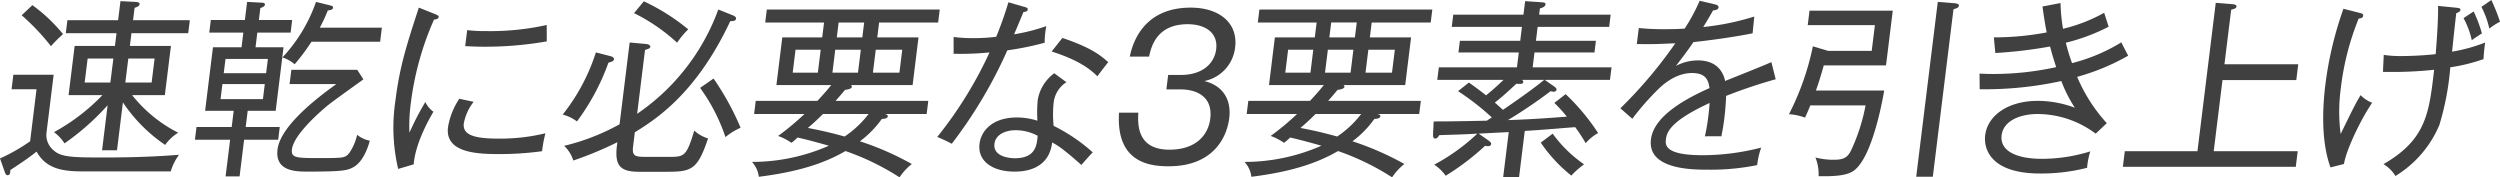
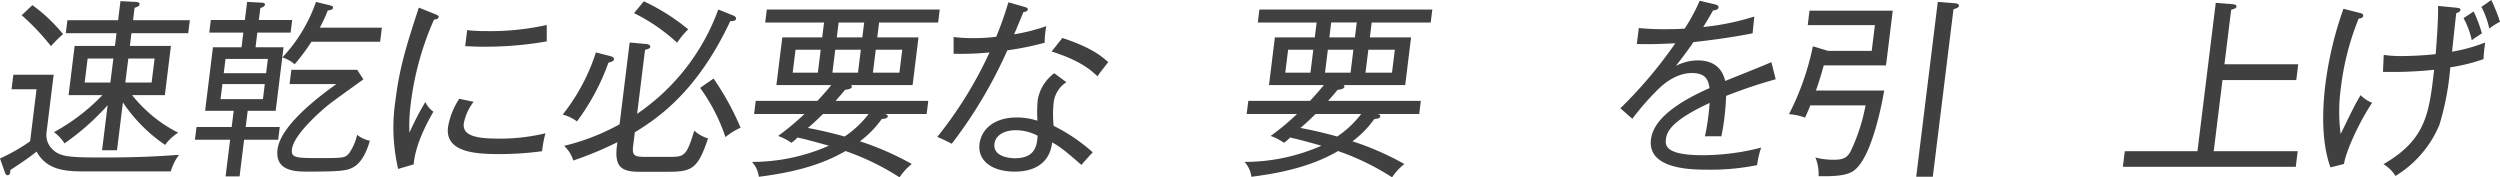
<svg xmlns="http://www.w3.org/2000/svg" width="418.377" height="29.674" viewBox="0 0 418.377 29.674">
  <g id="copy_sanyoso_mb" transform="translate(-6224.722 -1836.591)">
    <g id="グループ_1888" data-name="グループ 1888">
      <path id="パス_4234" data-name="パス 4234" d="M6253.3,1865.277h-14.152c-3.1,0-6.519-.033-8.3-3.319-1.579,1.244-2.473,1.819-4.405,3.095.026.574-.1.861-.485.861-.189,0-.348-.255-.416-.478l-.821-2.329a30.369,30.369,0,0,0,5.041-2.872l1.075-8.711h-4.18l.3-2.425h6.744l-1.189,9.636a3.3,3.3,0,0,0,1.209,3.031c1.164,1.085,3.02,1.181,8.118,1.181,6.617,0,10.132-.255,12.846-.447A8.589,8.589,0,0,0,6253.3,1865.277Zm-20.05-20.964a38.633,38.633,0,0,0-4.9-5.169l1.792-1.692a27.123,27.123,0,0,1,5.132,4.85A23.592,23.592,0,0,0,6233.248,1844.313Zm19.111,16.528a26.074,26.074,0,0,1-7.07-7.115l-.988,8.009h-2.5l.93-7.531a41.549,41.549,0,0,1-7.215,6.382,7.107,7.107,0,0,0-1.763-1.883,33.308,33.308,0,0,0,8.11-6.19h-5.667l1.016-8.232h6.743l.264-2.138h-8.485l.267-2.17h8.486l.394-3.191,2.517.128c.439.032.713.127.681.383-.027.223-.141.383-.835.606l-.256,2.074h9.5l-.268,2.17h-9.5l-.264,2.138h6.87l-1.016,8.232h-5.478a23.239,23.239,0,0,0,7.71,6.286A7.564,7.564,0,0,0,6252.359,1860.841Zm-8.665-14.454h-4.306l-.5,4.02h4.3Zm6.9,0h-4.4l-.5,4.02h4.4Z" fill="#404040" />
      <path id="パス_4235" data-name="パス 4235" d="M6265.573,1859.98l-.756,6.126h-2.343l.757-6.126h-5.89l.264-2.138h5.889l.335-2.712h-4.781l1.312-10.626h4.781l.3-2.457h-5.7l.26-2.106h5.7l.374-3.031,2.422.127c.191,0,.6.033.559.351s-.533.479-.764.543l-.248,2.01h5.572l-.259,2.106h-5.573l-.3,2.457h4.685l-1.311,10.626h-4.686l-.335,2.712h5.7l-.263,2.138Zm3.461-9.318h-7.092l-.311,2.521h7.093Zm.521-4.212h-7.093l-.3,2.394h7.093Zm14.29,18.124c-1.022.575-2.023.734-7.627.734-1.9,0-5.509,0-5.052-3.7.477-3.861,6.363-8.456,9.836-10.945h-7.82l.3-2.393H6284.5l1.037,1.6c-.973.7-5.21,3.733-6.02,4.4-2.294,1.914-5.673,5.169-5.937,7.307-.18,1.468.738,1.468,4.886,1.468,3.957,0,4-.064,4.692-.83a8.69,8.69,0,0,0,1.329-3.063,4.919,4.919,0,0,0,2.126.989C6286.205,1861.607,6285.372,1863.745,6283.845,1864.574Zm-7-20.995a35.581,35.581,0,0,1-2.808,3.765,6.163,6.163,0,0,0-2.043-1.148,26.185,26.185,0,0,0,5.611-9.286l2.335.574c.368.1.55.16.518.415-.035.287-.4.383-.878.447a27.515,27.515,0,0,1-1.336,2.872h10.385l-.291,2.361Z" fill="#404040" />
      <path id="パス_4236" data-name="パス 4236" d="M6293.956,1864.095l-2.6.767a30.236,30.236,0,0,1-.442-11.551c.689-5.584,1.917-9.381,3.9-15.444l2.715,1.085c.484.192.626.319.607.479-.043.35-.428.383-.784.446a49.316,49.316,0,0,0-3.882,14.008,27.463,27.463,0,0,0-.227,4.914,46.18,46.18,0,0,1,2.66-5.137,4.162,4.162,0,0,0,1.352,1.627C6296.458,1856.661,6294.232,1860.586,6293.956,1864.095Zm21.487-2.2a52.292,52.292,0,0,1-7.406.479c-3.926,0-8.848-.383-8.341-4.5a12.214,12.214,0,0,1,1.885-4.755l2.406.511a8.361,8.361,0,0,0-1.647,3.606c-.253,2.042,2,2.552,5.827,2.552a32.183,32.183,0,0,0,7.836-.893A19.66,19.66,0,0,0,6315.443,1861.894Zm-9.715-17.486c-1.456,0-2.4-.064-3.155-.095l.331-2.68a25.611,25.611,0,0,0,3.177.159,43.482,43.482,0,0,0,10.133-1.021c0,.255.017,1.914.009,2.744A59.25,59.25,0,0,1,6305.728,1844.408Z" fill="#404040" />
      <path id="パス_4237" data-name="パス 4237" d="M6326.931,1846c.182.064.578.192.539.51-.036.288-.27.383-.926.575a37.761,37.761,0,0,1-5.266,9.828,6.872,6.872,0,0,0-2.391-1.149,32.6,32.6,0,0,0,5.558-10.4Zm20.473-6.828c.361.159.527.351.5.542-.051.415-.621.415-.969.415-5.624,11.965-12.24,16.3-15.974,18.6l-.291,2.361c-.217,1.755.416,1.755,2.569,1.755h3.419c2.566,0,2.953-.064,4.248-4.4a5.824,5.824,0,0,0,2.309,1.308c-1.711,5.137-2.716,5.584-6.737,5.584H6331.7c-3.07,0-4.164-.893-3.734-4.371l.07-.575a59.044,59.044,0,0,1-7.375,3.064,5.6,5.6,0,0,0-1.532-2.457,36.853,36.853,0,0,0,9.277-3.606l1.69-13.689,2.818.256c.281.031.674.191.639.478-.027.224-.329.351-.887.511l-1.319,10.689a36.036,36.036,0,0,0,13.584-17.454Zm-14.937-2.362a34.677,34.677,0,0,1,7.431,4.691,14.23,14.23,0,0,0-1.86,2.234,30.775,30.775,0,0,0-7.209-4.946Zm11.671,12.923a46.086,46.086,0,0,1,4.524,8.232,11.1,11.1,0,0,0-2.536,1.564,30.488,30.488,0,0,0-4.239-8.232Z" fill="#404040" />
      <path id="パス_4238" data-name="パス 4238" d="M6357.166,1860.49a9.415,9.415,0,0,0-2.232-1.148,42.888,42.888,0,0,0,4.411-3.67h-8.423l.272-2.2h10.322c1.095-1.18,1.76-1.946,2.321-2.648h-9.182l.985-7.977h6.68l.308-2.489h-9.847l.268-2.17h28.938l-.267,2.17h-9.878l-.308,2.489h6.9l-.985,7.977H6367.1a.307.307,0,0,1,.186.287c-.048.383-.819.479-1.14.51-.371.447-.965,1.149-1.59,1.851h15.514l-.271,2.2h-6.966c.278.064.484.192.46.383-.048.383-.622.414-1.006.447a16.63,16.63,0,0,1-3.658,3.733,48.149,48.149,0,0,1,8.682,3.8,9.618,9.618,0,0,0-2.049,2.233,42.063,42.063,0,0,0-9.05-4.4c-3.822,2.233-8.416,3.542-14.5,4.308a4.444,4.444,0,0,0-1.148-2.489,31.883,31.883,0,0,0,12.873-2.712c-2.725-.766-3.86-1.053-5.246-1.373A7.168,7.168,0,0,1,6357.166,1860.49Zm4.9-15.571h-4.211l-.473,3.829h4.211Zm.382,10.753c-.5.479-1.478,1.468-2.535,2.329,2.164.415,3.737.766,6.155,1.436a16.9,16.9,0,0,0,4.011-3.765Zm1.583-6.924h4.275l.473-3.829H6364.5Zm5.311-8.392h-4.274l-.308,2.489h4.274Zm1.465,8.392h4.432l.473-3.829h-4.433Z" fill="#404040" />
      <path id="パス_4239" data-name="パス 4239" d="M6393.3,1845.014A77.057,77.057,0,0,1,6384,1860.65c-.772-.415-1.19-.607-2.423-1.149a67.667,67.667,0,0,0,8.743-14.135,49.575,49.575,0,0,1-6.011.223l0-2.808a25.029,25.029,0,0,0,3.269.191,30.737,30.737,0,0,0,3.86-.223,59.769,59.769,0,0,0,2.042-5.775l2.783.8c.337.095.482.191.455.414-.043.351-.459.383-.716.415-.719,1.723-.945,2.265-1.569,3.733a32.277,32.277,0,0,0,5.393-1.372,13.944,13.944,0,0,0-.279,2.777A48.907,48.907,0,0,1,6393.3,1845.014Zm12.387,19.177c-3.168-2.807-3.967-3.254-4.886-3.765-.571,4.882-5.257,4.882-6.333,4.882-3.547,0-6.188-1.691-5.821-4.658.267-2.17,2.159-4.4,6.243-4.4a11.383,11.383,0,0,1,3.447.543,21.937,21.937,0,0,1,.054-3.51,7.008,7.008,0,0,1,2.763-4.435l2.032,1.5a4.667,4.667,0,0,0-2.136,3.445,18.216,18.216,0,0,0,0,3.861,28.956,28.956,0,0,1,6.545,4.436C6406.909,1862.787,6406.427,1863.362,6405.691,1864.191Zm-11-5.807c-1.678,0-3.347.7-3.54,2.266-.3,2.424,3.247,2.424,3.405,2.424,3.545,0,3.7-2.3,3.82-3.765A7.819,7.819,0,0,0,6394.693,1858.384Zm13.685-9.03c-.99-.957-2.753-2.584-7.657-4.148l1.8-2.265c4.652,1.563,6.33,2.84,7.669,4.052C6409.587,1847.759,6408.875,1848.652,6408.378,1849.354Z" fill="#404040" />
-       <path id="パス_4240" data-name="パス 4240" d="M6415.225,1855.448c-.114,1.947-.226,6.191,5.188,6.191,4.591,0,6.526-2.585,6.844-5.17.513-4.147-2.94-4.913-4.871-4.913h-2.47l.3-2.425h2.152c3.484,0,5.576-1.819,5.883-4.308.331-2.68-1.731-4.18-4.771-4.18-5.224,0-6.1,3.8-6.464,5.425h-3.23c.356-1.6,1.836-8.2,10.195-8.2,4.812,0,7.944,2.585,7.444,6.637a6.467,6.467,0,0,1-5.161,5.648c3.135.766,4.554,3.127,4.171,6.222-.421,3.414-2.861,8.041-10.112,8.041-2.944,0-8.873-.447-8.328-8.967Z" fill="#404040" />
      <path id="パス_4241" data-name="パス 4241" d="M6439.6,1860.49a9.411,9.411,0,0,0-2.233-1.148,42.616,42.616,0,0,0,4.411-3.67h-8.422l.271-2.2h10.322c1.1-1.18,1.76-1.946,2.322-2.648h-9.182l.984-7.977h6.681l.308-2.489h-9.847l.268-2.17h28.938l-.268,2.17h-9.877l-.308,2.489h6.9l-.984,7.977h-10.354a.309.309,0,0,1,.187.287c-.048.383-.819.479-1.141.51-.371.447-.964,1.149-1.59,1.851H6462.5l-.271,2.2h-6.966c.277.064.483.192.46.383-.048.383-.622.414-1.006.447a16.663,16.663,0,0,1-3.658,3.733,48.216,48.216,0,0,1,8.682,3.8,9.63,9.63,0,0,0-2.05,2.233,42.006,42.006,0,0,0-9.049-4.4c-3.823,2.233-8.416,3.542-14.5,4.308a4.445,4.445,0,0,0-1.149-2.489,31.874,31.874,0,0,0,12.873-2.712c-2.724-.766-3.859-1.053-5.245-1.373A7.275,7.275,0,0,1,6439.6,1860.49Zm4.9-15.571h-4.211l-.472,3.829h4.211Zm.383,10.753c-.5.479-1.479,1.468-2.535,2.329,2.164.415,3.736.766,6.154,1.436a16.9,16.9,0,0,0,4.012-3.765Zm1.583-6.924h4.274l.473-3.829h-4.274Zm5.311-8.392H6447.5l-.307,2.489h4.274Zm1.464,8.392h4.433l.473-3.829h-4.433Z" fill="#404040" />
-       <path id="パス_4242" data-name="パス 4242" d="M6483.234,1849.961l1.516,1.052c.147.1.5.352.467.575a.467.467,0,0,1-.486.351,1.327,1.327,0,0,1-.5-.1,83.652,83.652,0,0,1-7.153,4.85c3.273-.1,6.562-.319,9.855-.575a23.394,23.394,0,0,0-2.091-2.3l1.89-1.469a35.849,35.849,0,0,1,5.435,6.51,7.8,7.8,0,0,0-2.077,1.691,28.478,28.478,0,0,0-1.759-2.68c-4.413.351-4.928.414-8.438.638l-.954,7.722h-2.659l.93-7.531-5.034.256,1.691,1.18c.173.128.431.351.407.543-.039.319-.363.383-.585.383a2.425,2.425,0,0,1-.435-.064,41.964,41.964,0,0,1-6.6,5.009,6.821,6.821,0,0,0-1.923-1.851,33.089,33.089,0,0,0,7.227-5.2c-1.851.127-4.424.191-6.364.255-.2.319-.387.574-.7.574-.381,0-.35-.51-.349-.766l.1-2.1c2.975,0,5.927-.064,8.912-.128.312-.224.687-.447.827-.543a42.887,42.887,0,0,0-5.662-4.4l1.823-1.436c1.339.958,1.86,1.34,2.87,2.138,1.374-1.117,2.16-1.851,2.916-2.584h-11.082l.26-2.107h13.076l.308-2.488h-10.1l.24-1.947h10.1l.287-2.329h-11.746l.252-2.042h11.746l.28-2.266,2.794.192c.282.032.661.032.622.35-.05.416-.578.575-.938.671l-.13,1.053h11.969l-.252,2.042h-11.969l-.287,2.329H6491.8l-.24,1.947h-10.037l-.308,2.488h13.2l-.26,2.107Zm-3.8,0a.435.435,0,0,1,.2.414c-.036.287-.512.287-1.137.223-1.107,1.021-2.361,2.2-3.619,3.16.63.542,1.025.925,1.37,1.212,4.356-2.967,6.148-4.4,6.887-5.009Zm8.249,16.017a24.942,24.942,0,0,1-5.113-5.52l1.991-1.5a21.806,21.806,0,0,0,5.255,5.136A14.123,14.123,0,0,0,6487.683,1865.978Z" fill="#404040" />
      <path id="パス_4243" data-name="パス 4243" d="M6513.593,1852.64c-.036.8-.1,2.107-.3,3.734-.165,1.34-.343,2.265-.5,3.031-1.737-.032-2.248,0-2.755,0a32.048,32.048,0,0,0,.584-3.446c.126-1.021.174-1.659.2-2.137-6.481,3-7.153,4.849-7.3,6.03-.115.926-.335,2.712,6.124,2.712a39.187,39.187,0,0,0,9.814-1.276,14.089,14.089,0,0,0-.679,2.935,39.3,39.3,0,0,1-8.2.766c-2.564,0-10.195,0-9.569-5.073.417-3.383,4.4-6.19,9.8-8.584-.183-1.084-.417-2.52-2.919-2.52-2.976,0-5.25,2.265-6.085,3.127a44.3,44.3,0,0,0-3.915,4.53l-2-1.754a74.931,74.931,0,0,0,9.195-10.881c-3.471.159-4.009.159-6.443.128l.331-2.681a41.9,41.9,0,0,0,4.536.192c.633,0,1.868,0,3.146-.1a30.974,30.974,0,0,0,2.506-4.658l2.522.6c.245.064.677.16.63.543-.044.352-.562.447-.914.479-.487.861-.93,1.627-1.641,2.776a42.823,42.823,0,0,0,8.544-1.755l-.284,2.808c-3.83.766-8.073,1.276-9.9,1.468-1.123,1.659-2.06,2.84-2.931,3.988a7.929,7.929,0,0,1,3.661-.925c2.437,0,4.069,1.148,4.577,3.446,1.234-.511,6.66-2.648,7.735-3.159l.723,2.872A83.255,83.255,0,0,0,6513.593,1852.64Z" fill="#404040" />
      <path id="パス_4244" data-name="パス 4244" d="M6534.6,1865.372c-1.017.542-2.6.766-5.534.7a7.516,7.516,0,0,0-.531-3.127,11.986,11.986,0,0,0,3.055.383c1.679,0,2.3-.383,2.877-1.5a31,31,0,0,0,2.457-7.594h-9.245c-.455,1.117-.585,1.4-.886,2.042a9.353,9.353,0,0,0-2.684-.574,44.569,44.569,0,0,0,4-11.36l2.565.766h7.282l.531-4.308h-11.24l.3-2.424h13.932l-1.13,9.157h-10.417c-.573,2.075-.969,3.223-1.312,4.212h11.43C6539.87,1852.7,6538.053,1863.585,6534.6,1865.372Zm17.037-27.217-3.458,28.015H6545.4l3.611-29.26,2.822.223c.313.032.748.1.709.415S6552.269,1837.931,6551.64,1838.155Z" fill="#404040" />
-       <path id="パス_4245" data-name="パス 4245" d="M6572.334,1849.45a27.182,27.182,0,0,0,4.964,7.754l-1.863,1.755a16.272,16.272,0,0,0-9.727-3.287c-2.691,0-5.695.989-6.014,3.574-.315,2.553,2.4,3.924,6.735,3.924a27.284,27.284,0,0,0,8.1-1.244,12.41,12.41,0,0,0-.528,2.744,30.775,30.775,0,0,1-7.875.957c-8.2,0-9.473-4.052-9.182-6.413.4-3.223,3.716-5.744,8.814-5.744a17.791,17.791,0,0,1,6.19,1.149,23.26,23.26,0,0,1-2.265-4.467,59.857,59.857,0,0,1-13.658,1.372l-.026-2.617c.567.032,1.29.064,2.367.064a48.914,48.914,0,0,0,10.463-1.148c-.578-1.723-.832-2.745-1.03-3.447a76.657,76.657,0,0,1-9.157,1.086l-.248-2.617a47.288,47.288,0,0,0,8.842-.83c-.294-1.467-.5-2.839-.7-4.339l3.015-.575a29.652,29.652,0,0,0,.419,4.308,26.819,26.819,0,0,0,6.885-2.68c.186.542.615,1.946.756,2.329a32.229,32.229,0,0,1-7.169,2.681,32.512,32.512,0,0,0,1.035,3.414,29.427,29.427,0,0,0,8.251-3.478c.328.669.763,1.5,1.148,2.233A36.7,36.7,0,0,1,6572.334,1849.45Z" fill="#404040" />
      <path id="パス_4246" data-name="パス 4246" d="M6579.986,1864.51l.323-2.616h12.158l3.063-24.824,2.823.223c.28.031.684.095.649.383s-.2.351-.891.543l-1.125,9.125h12.348l-.327,2.648h-12.349l-1.468,11.9h14.057l-.323,2.616Z" fill="#404040" />
      <path id="パス_4247" data-name="パス 4247" d="M6616.986,1864.032l-2.256.574c-1.8-4.946-1.163-11.359-.849-13.912a60.094,60.094,0,0,1,3.017-12.635l2.885.734c.277.063.452.191.42.447-.047.382-.53.446-.752.446a44.9,44.9,0,0,0-2.984,11.615,28.982,28.982,0,0,0-.035,7.721c2.162-4.435,2.415-4.946,3.336-6.509a5.508,5.508,0,0,0,1.932,1.276C6619.8,1856.6,6617.379,1861.607,6616.986,1864.032Zm17.794-16.178a45.531,45.531,0,0,1-1.822,9.637,18.243,18.243,0,0,1-7.356,8.551,5.8,5.8,0,0,0-2-1.978c7.095-4.116,7.626-8.424,8.472-15.795a68.128,68.128,0,0,1-8.561.351l.129-2.839a19.754,19.754,0,0,0,2.922.191,56.364,56.364,0,0,0,5.769-.319c.071-.83.456-5.488.4-8.073l2.909.287c.561.064.874.1.839.383-.039.319-.5.479-.7.543-.076.606-.41,3.573-.7,6.445a27.613,27.613,0,0,0,5.54-1.532,26.642,26.642,0,0,0-.279,2.777A29.529,29.529,0,0,1,6634.78,1847.854Zm3.6-4.531a14.118,14.118,0,0,0-1.38-3.7l1.69-1.116a22.957,22.957,0,0,1,1.382,3.669C6639.59,1842.494,6639.008,1842.845,6638.38,1843.323Zm2.932-1.946a14.849,14.849,0,0,0-1.325-3.637l1.662-1.149a30.289,30.289,0,0,1,1.45,3.637A10.634,10.634,0,0,0,6641.312,1841.377Z" fill="#404040" />
    </g>
  </g>
</svg>